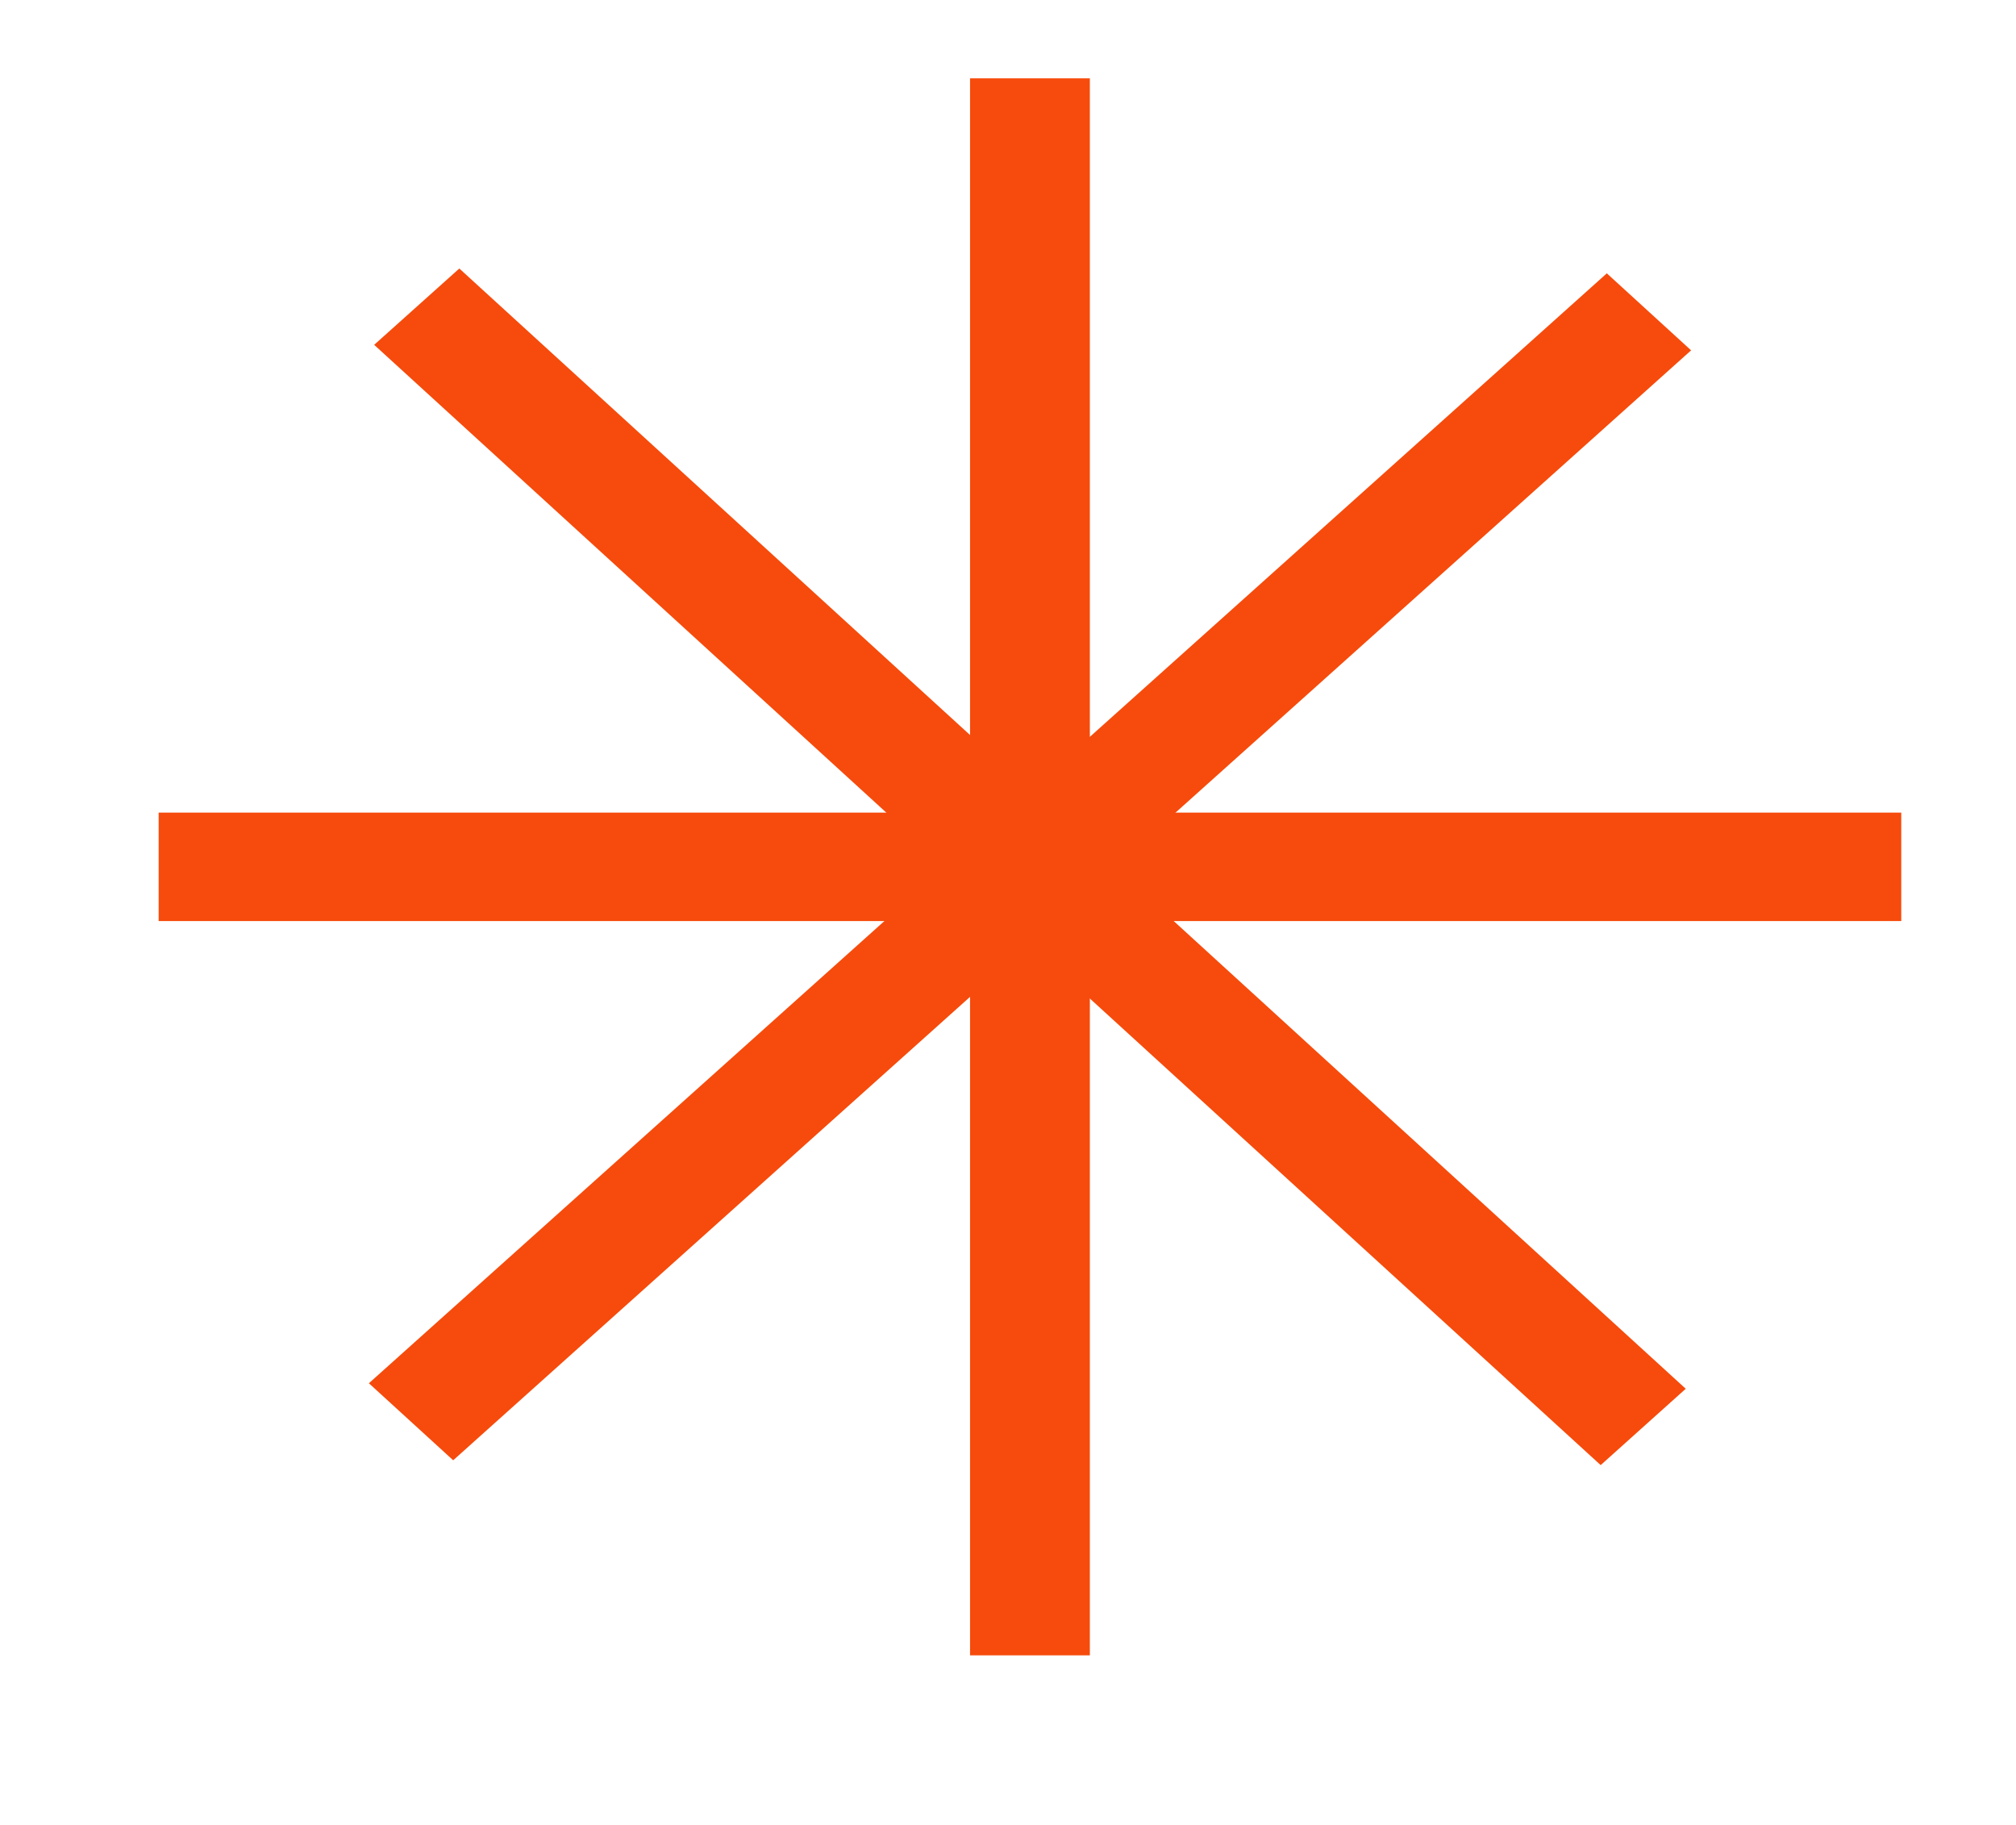
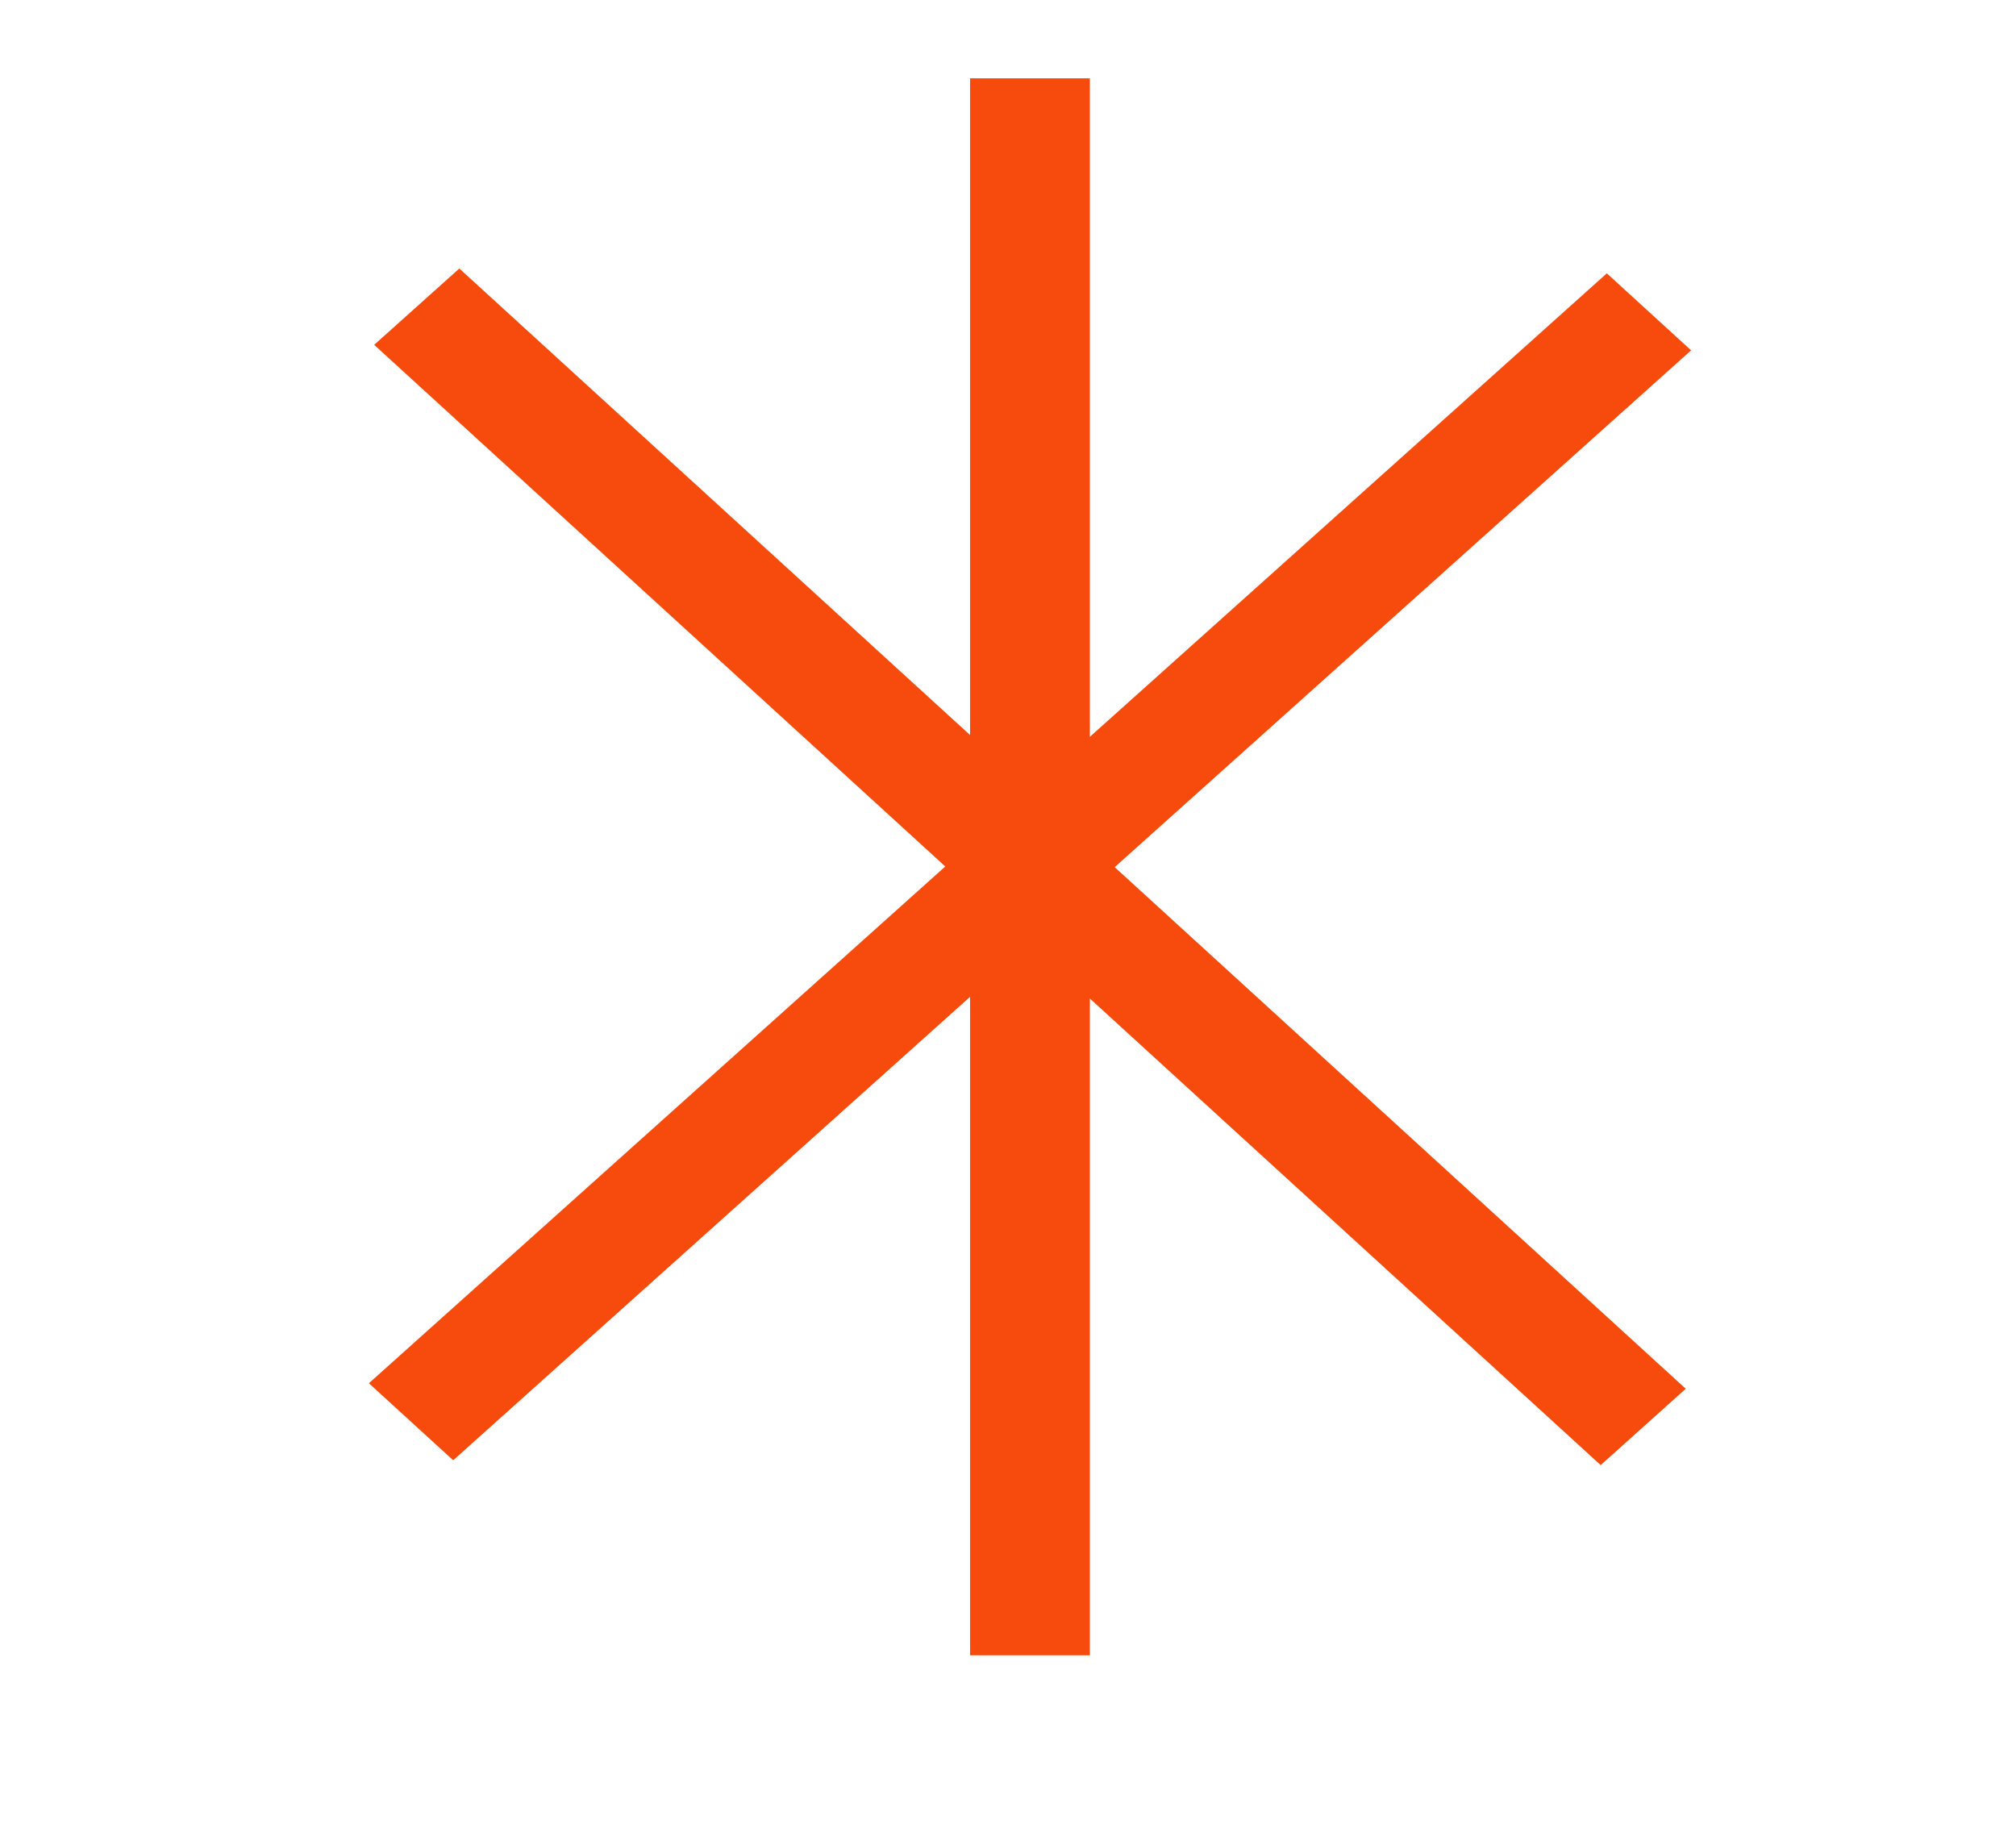
<svg xmlns="http://www.w3.org/2000/svg" width="137" zoomAndPan="magnify" viewBox="0 0 102.75 93" height="124" preserveAspectRatio="xMidYMid meet" version="1.0">
-   <path fill="#f64b0c" d="M 8.086 41.414 L 96.902 41.414 L 96.902 46.941 L 8.086 46.941 Z M 8.086 41.414 " fill-opacity="1" fill-rule="nonzero" />
  <path fill="#f64b0c" d="M 55.547 3.992 L 55.547 84.363 L 49.441 84.363 L 49.441 3.992 Z M 55.547 3.992 " fill-opacity="1" fill-rule="nonzero" />
  <path fill="#f64b0c" d="M 18.801 70.496 L 81.895 13.93 L 86.191 17.855 L 23.098 74.422 Z M 18.801 70.496 " fill-opacity="1" fill-rule="nonzero" />
  <path fill="#f64b0c" d="M 23.41 13.684 L 85.918 70.777 L 81.582 74.668 L 19.07 17.574 Z M 23.41 13.684 " fill-opacity="1" fill-rule="nonzero" />
</svg>